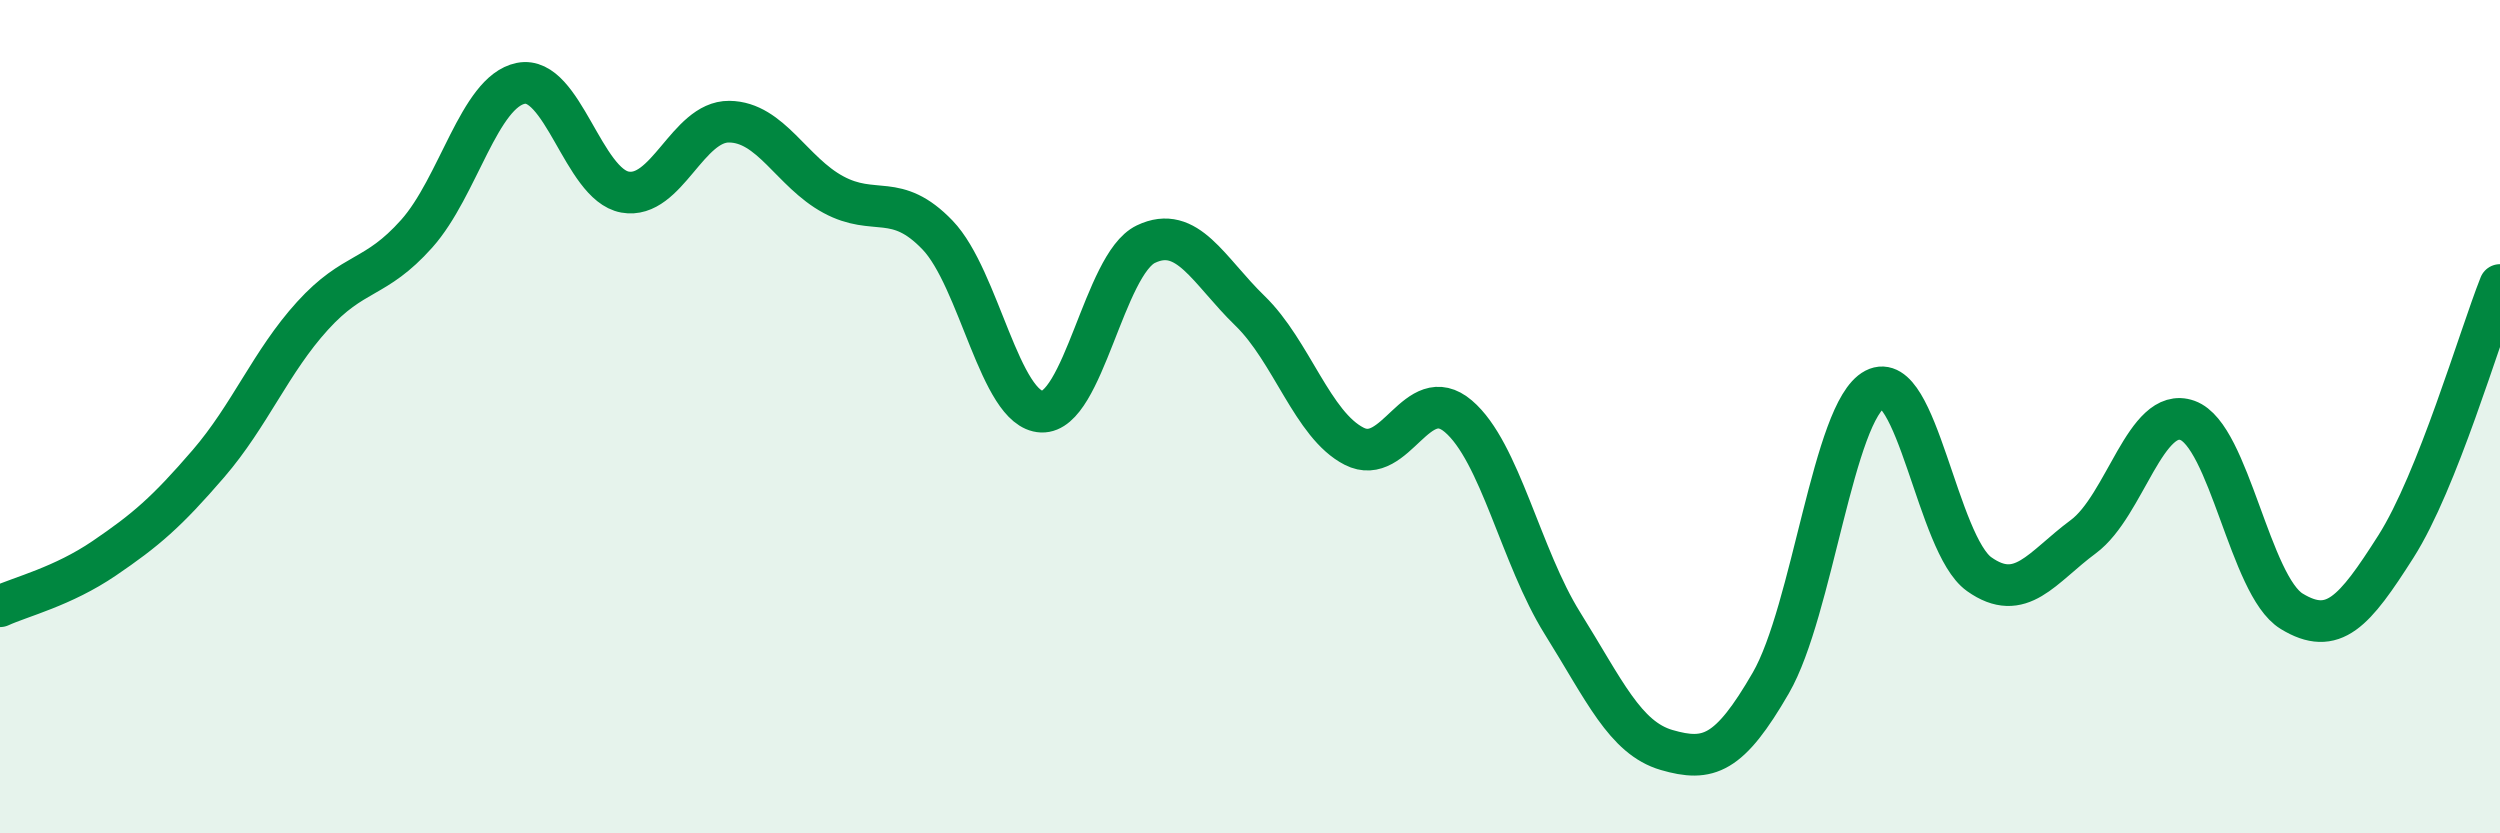
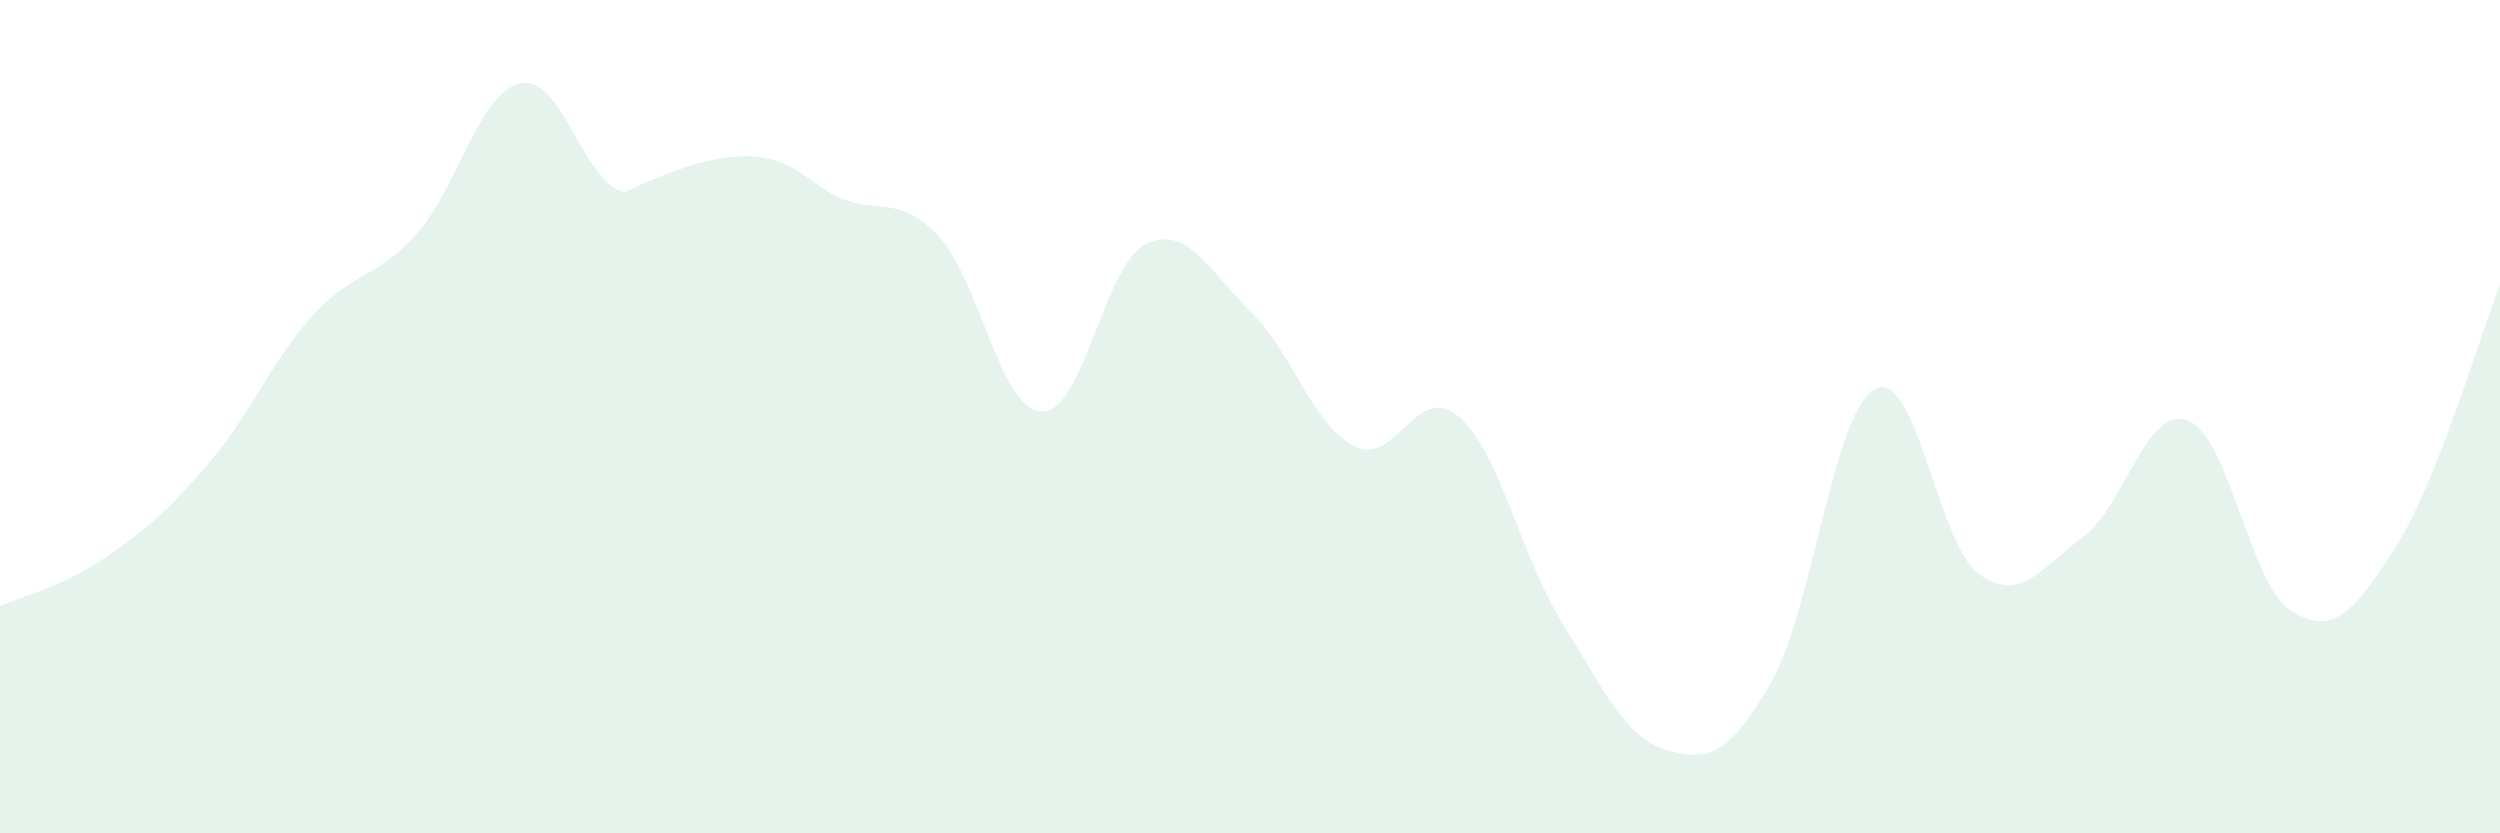
<svg xmlns="http://www.w3.org/2000/svg" width="60" height="20" viewBox="0 0 60 20">
-   <path d="M 0,14.55 C 0.5,14.32 1.5,14.08 2.5,13.4 C 3.5,12.72 4,12.29 5,11.13 C 6,9.97 6.5,8.68 7.5,7.58 C 8.5,6.48 9,6.73 10,5.61 C 11,4.49 11.5,2.2 12.5,2 C 13.5,1.8 14,4.43 15,4.61 C 16,4.79 16.5,2.91 17.5,2.92 C 18.5,2.93 19,4.13 20,4.67 C 21,5.21 21.5,4.6 22.5,5.64 C 23.5,6.68 24,9.84 25,9.88 C 26,9.92 26.5,6.34 27.5,5.86 C 28.5,5.38 29,6.49 30,7.46 C 31,8.43 31.5,10.2 32.5,10.71 C 33.5,11.22 34,9.14 35,9.99 C 36,10.84 36.5,13.36 37.5,14.96 C 38.5,16.56 39,17.71 40,18 C 41,18.29 41.5,18.12 42.5,16.39 C 43.5,14.66 44,9.86 45,9.34 C 46,8.82 46.5,13.07 47.5,13.78 C 48.5,14.49 49,13.62 50,12.88 C 51,12.14 51.5,9.73 52.5,10.09 C 53.5,10.45 54,14.06 55,14.67 C 56,15.28 56.5,14.69 57.5,13.12 C 58.5,11.55 59.5,8.1 60,6.84L60 20L0 20Z" fill="#008740" opacity="0.1" stroke-linecap="round" stroke-linejoin="round" />
-   <path d="M 0,14.55 C 0.5,14.32 1.5,14.08 2.5,13.4 C 3.5,12.72 4,12.29 5,11.13 C 6,9.97 6.5,8.68 7.5,7.58 C 8.5,6.48 9,6.73 10,5.61 C 11,4.49 11.5,2.2 12.5,2 C 13.5,1.8 14,4.43 15,4.61 C 16,4.79 16.5,2.91 17.5,2.92 C 18.5,2.93 19,4.13 20,4.67 C 21,5.21 21.5,4.6 22.5,5.64 C 23.5,6.68 24,9.84 25,9.88 C 26,9.92 26.5,6.34 27.5,5.86 C 28.5,5.38 29,6.49 30,7.46 C 31,8.43 31.5,10.2 32.5,10.71 C 33.5,11.22 34,9.14 35,9.99 C 36,10.84 36.5,13.36 37.5,14.96 C 38.5,16.56 39,17.71 40,18 C 41,18.29 41.5,18.12 42.5,16.39 C 43.5,14.66 44,9.86 45,9.34 C 46,8.82 46.5,13.07 47.5,13.78 C 48.5,14.49 49,13.62 50,12.88 C 51,12.14 51.5,9.73 52.5,10.09 C 53.5,10.45 54,14.06 55,14.67 C 56,15.28 56.5,14.69 57.5,13.12 C 58.5,11.55 59.5,8.1 60,6.84" stroke="#008740" stroke-width="1" fill="none" stroke-linecap="round" stroke-linejoin="round" />
+   <path d="M 0,14.55 C 0.5,14.32 1.5,14.08 2.5,13.4 C 3.5,12.72 4,12.29 5,11.13 C 6,9.97 6.5,8.68 7.5,7.58 C 8.5,6.48 9,6.73 10,5.61 C 11,4.49 11.5,2.2 12.5,2 C 13.5,1.8 14,4.43 15,4.61 C 18.5,2.93 19,4.13 20,4.67 C 21,5.21 21.5,4.6 22.5,5.64 C 23.5,6.68 24,9.84 25,9.88 C 26,9.92 26.5,6.34 27.5,5.86 C 28.5,5.38 29,6.49 30,7.46 C 31,8.43 31.5,10.2 32.5,10.71 C 33.5,11.22 34,9.14 35,9.99 C 36,10.84 36.5,13.36 37.5,14.96 C 38.5,16.56 39,17.71 40,18 C 41,18.29 41.5,18.12 42.5,16.39 C 43.5,14.66 44,9.86 45,9.34 C 46,8.82 46.5,13.07 47.5,13.78 C 48.5,14.49 49,13.62 50,12.88 C 51,12.14 51.5,9.73 52.5,10.09 C 53.5,10.45 54,14.06 55,14.67 C 56,15.28 56.5,14.69 57.5,13.12 C 58.5,11.55 59.5,8.1 60,6.84L60 20L0 20Z" fill="#008740" opacity="0.1" stroke-linecap="round" stroke-linejoin="round" />
</svg>